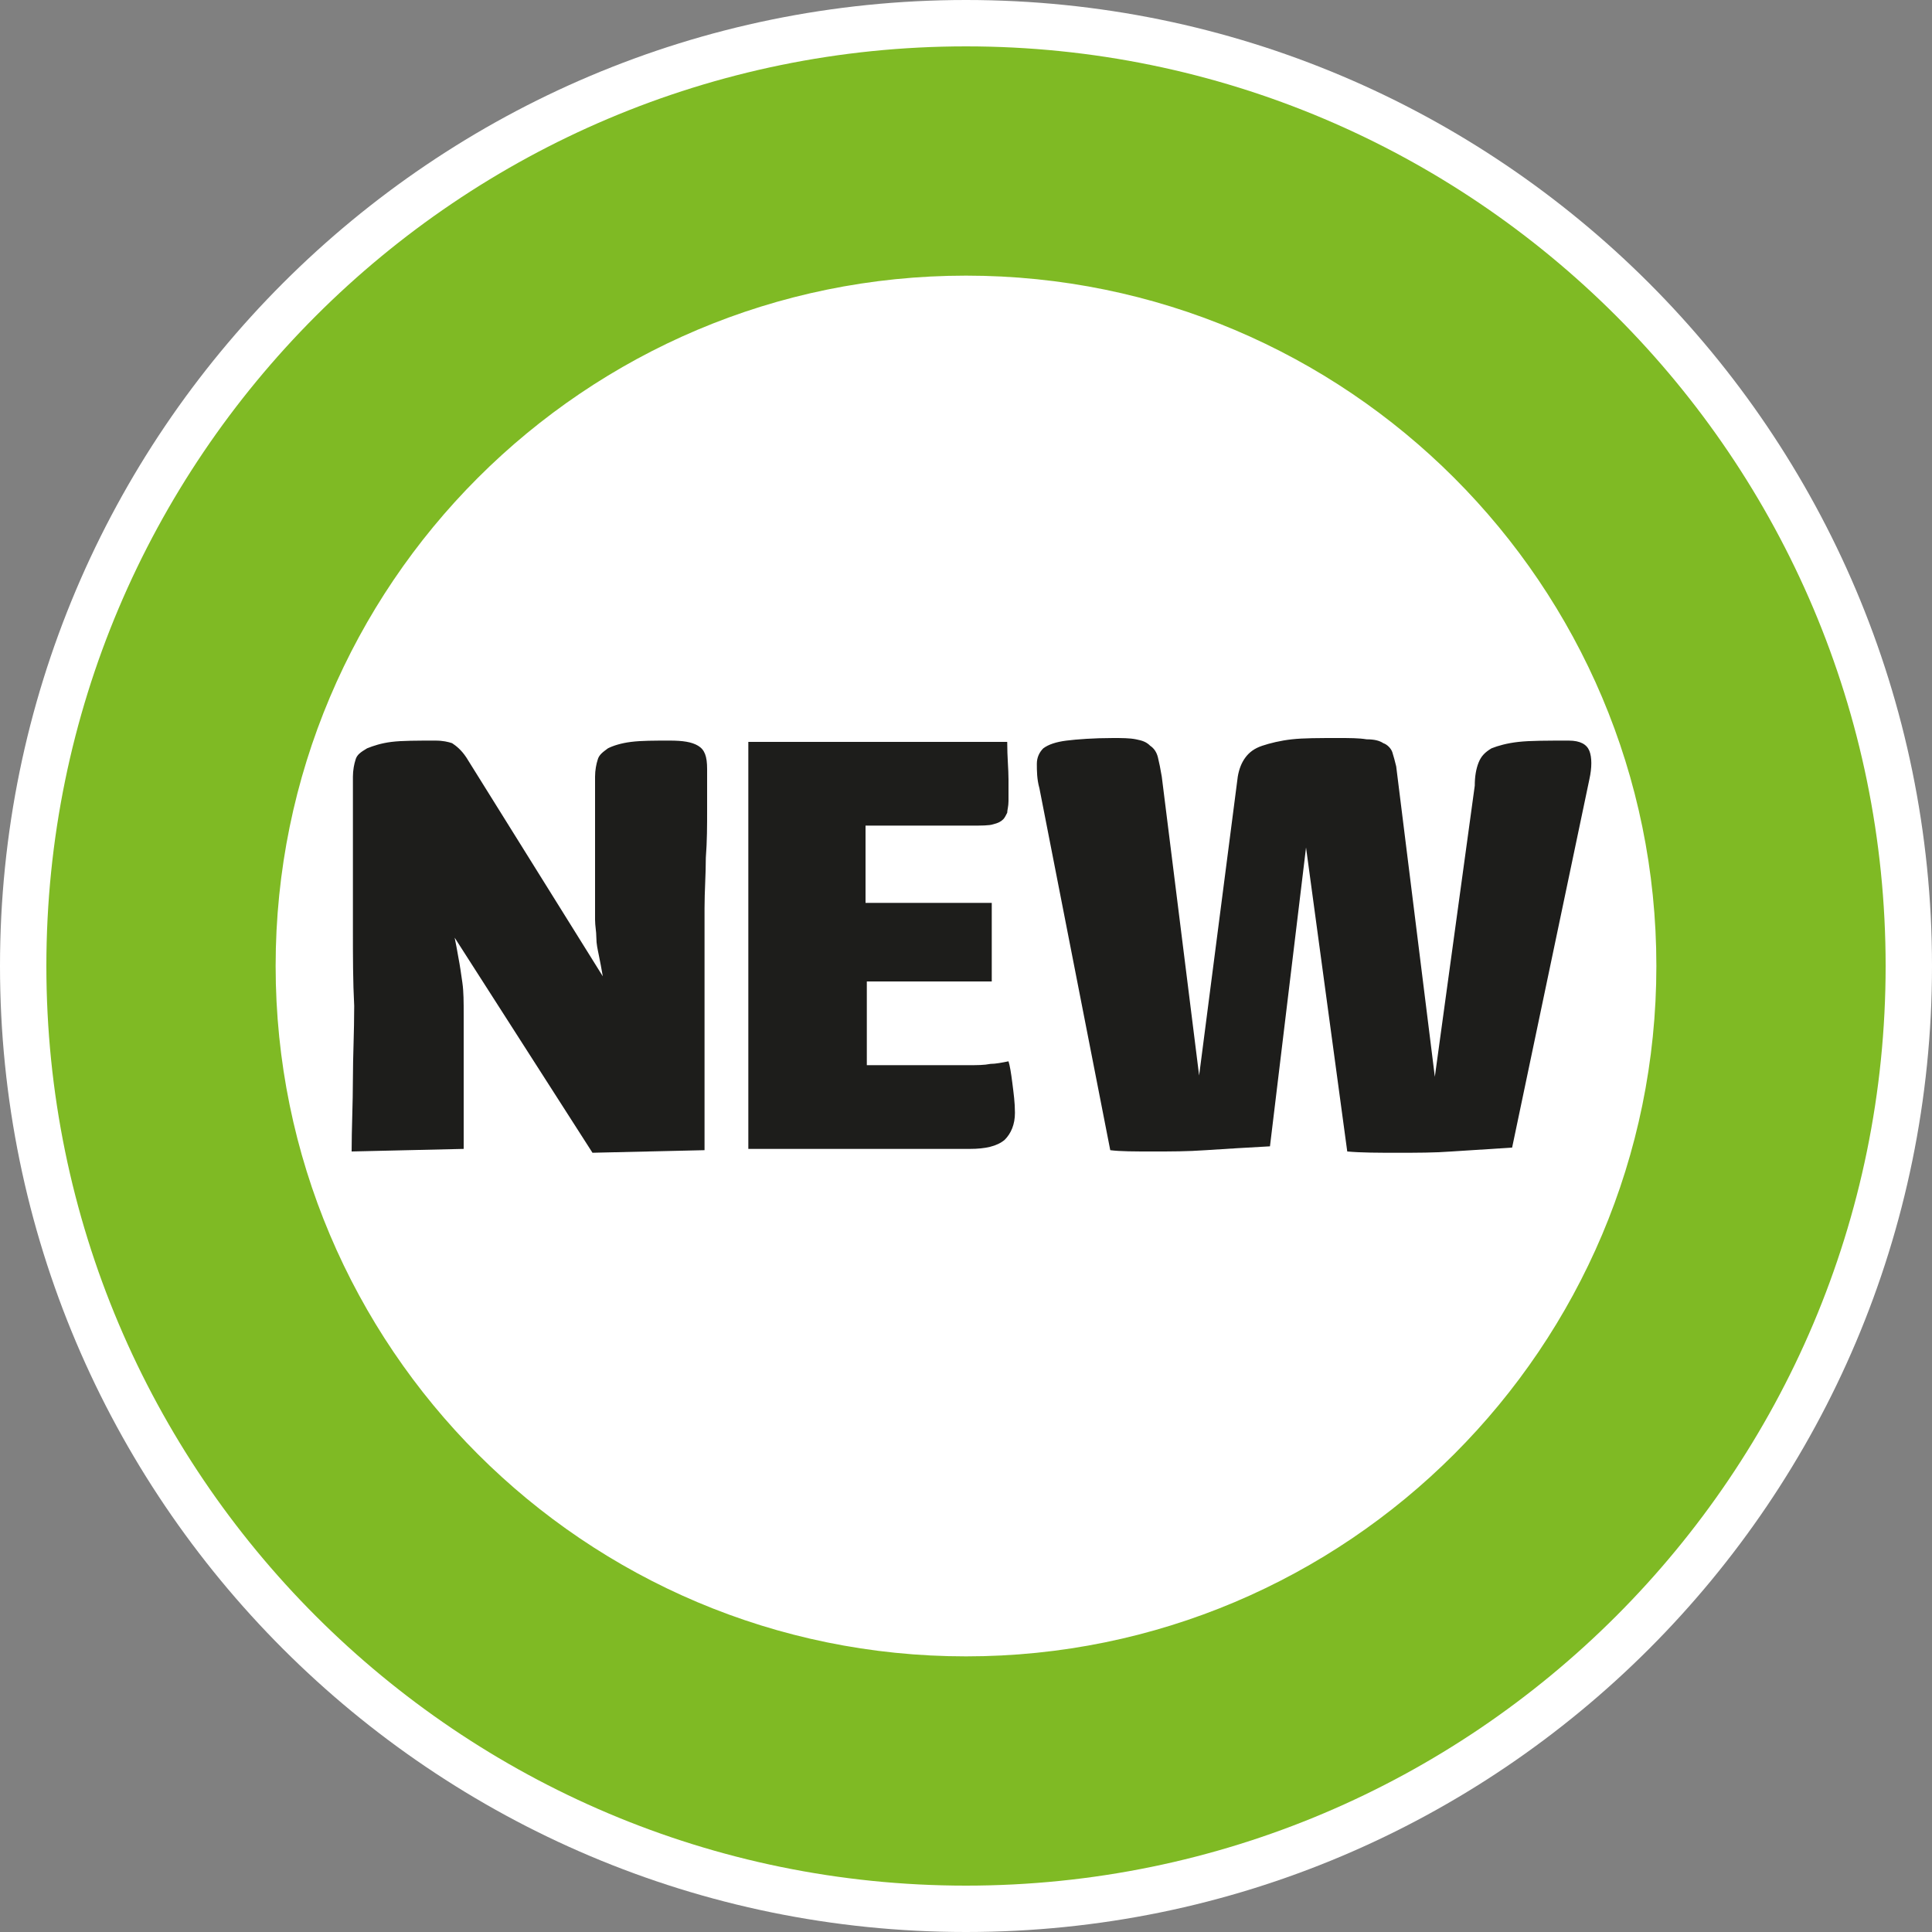
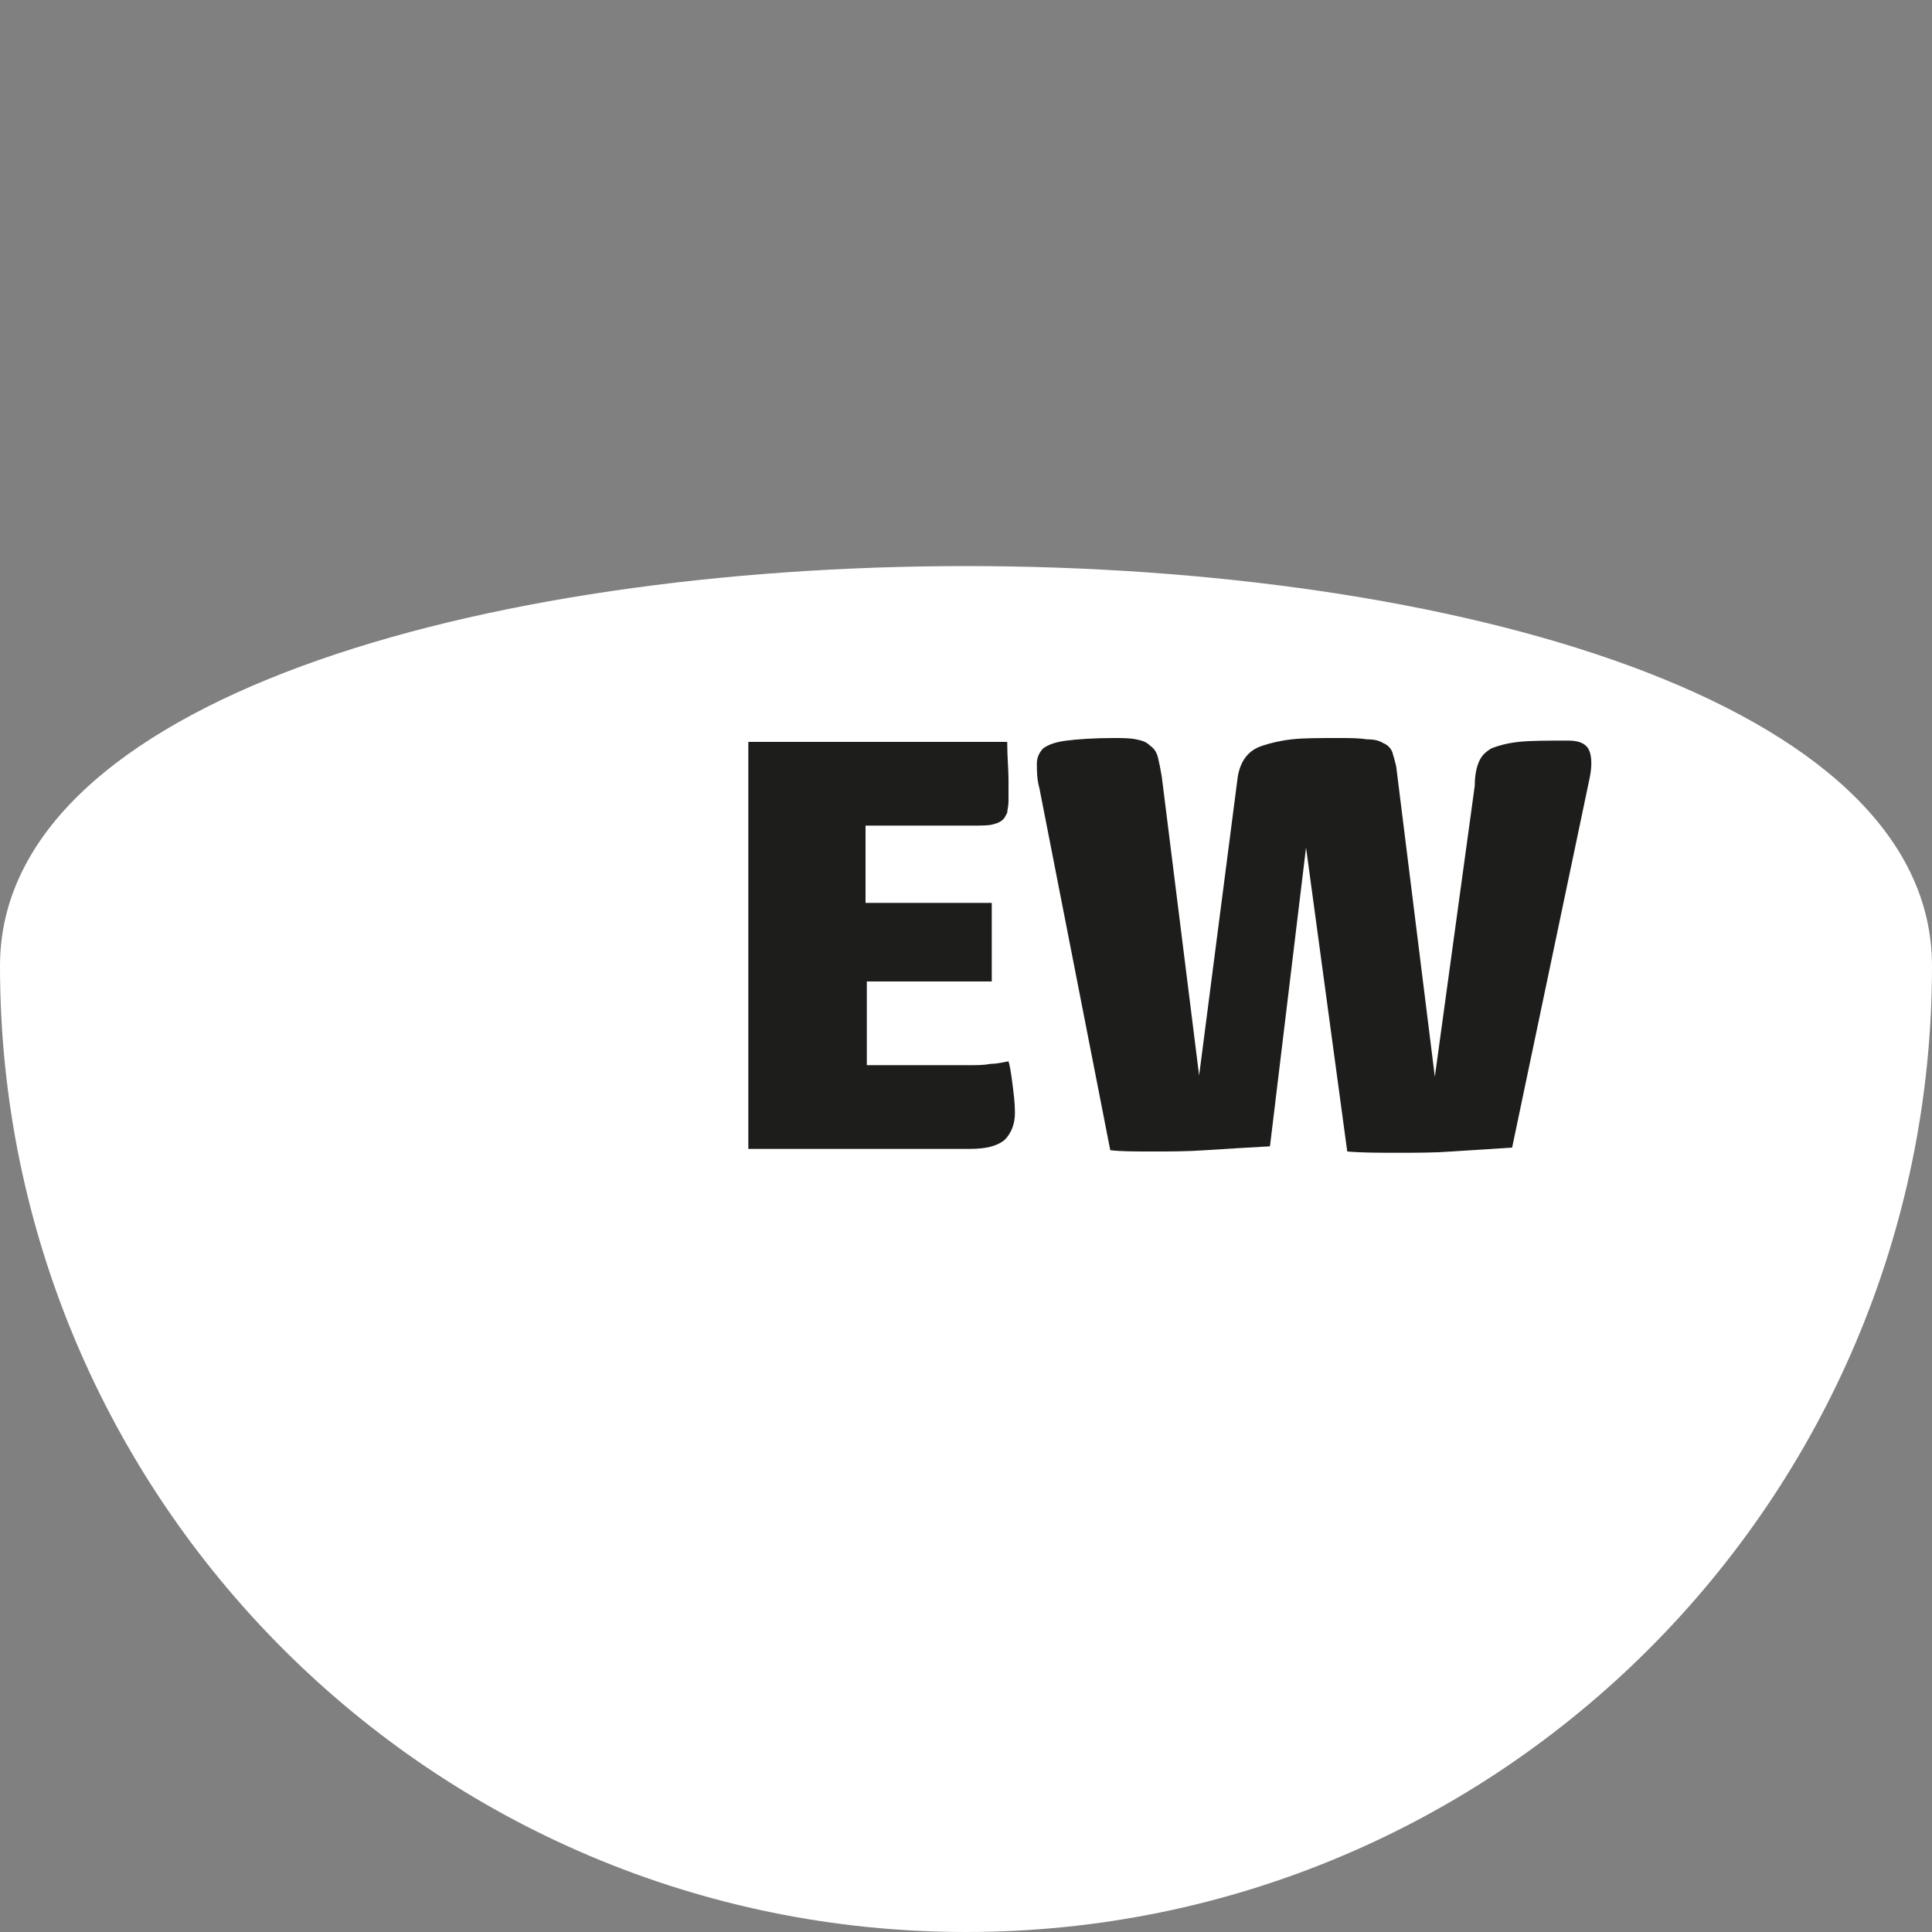
<svg xmlns="http://www.w3.org/2000/svg" version="1.1" id="Layer_1" x="0px" y="0px" width="150px" height="150px" viewBox="0 0 150 150" style="enable-background:new 0 0 150 150;" xml:space="preserve">
  <rect x="0" y="0" width="150" height="150" fill="#808080" stroke="none" />
  <style type="text/css">
	.st0{fill:#FFFFFF;}
	.st1{fill:#7FBA24;}
	.st2{fill:#1D1D1B;}
</style>
  <g>
    <g>
-       <path class="st0" d="M150,75c0,41.4-33.6,75-75,75S0,116.4,0,75C0,33.6,33.6,0,75,0S150,33.6,150,75" />
-       <path class="st1" d="M75,3.6C35.6,3.6,3.6,35.6,3.6,75s32,71.4,71.4,71.4s71.4-32,71.4-71.4S114.4,3.6,75,3.6 M75,128.6    c-29.6,0-53.6-24-53.6-53.6c0-29.6,24-53.6,53.6-53.6c29.6,0,53.6,24,53.6,53.6C128.6,104.6,104.6,128.6,75,128.6" />
+       <path class="st0" d="M150,75c0,41.4-33.6,75-75,75S0,116.4,0,75S150,33.6,150,75" />
    </g>
    <g>
      <g id="XMLID_17_">
        <g id="XMLID_35_">
          <g>
            <g>
              <g>
                <path class="st2" d="M67.2,82.7c2.1,0,3.7,0,4.9,0c1.2,0,2.2,0,3,0s1.3,0,1.8-0.1c0.4,0,0.9-0.1,1.4-0.2         c0.1,0.3,0.2,0.9,0.3,1.7c0.1,0.8,0.2,1.5,0.2,2.3c0,0.9-0.3,1.6-0.8,2.1c-0.6,0.5-1.5,0.7-2.7,0.7H58.1c0-2.5,0-4.9,0-7.1         c0-1,0-1.9,0-2.9c0-1,0-2,0-2.9c0-0.9,0-1.8,0-2.6c0-0.8,0-1.5,0-2.1c0-1.6,0-2.9,0-4.1c0-1.1,0-2.2,0-3.2c0-1,0-2,0-3.1         c0-1,0-2.2,0-3.6h20.1c0,1.2,0.1,2.1,0.1,2.9c0,0.7,0,1.3,0,1.7c0,0.4-0.1,0.7-0.1,0.9c-0.1,0.2-0.2,0.4-0.3,0.5         c-0.2,0.2-0.4,0.3-0.8,0.4c-0.3,0.1-0.9,0.1-1.7,0.1l-8.2,0v6H77v6.1h-9.7V82.7z" />
              </g>
            </g>
          </g>
        </g>
      </g>
-       <path class="st2" d="M27.4,72.2c0-0.9,0-2,0-3.2c0-1.2,0-2.3,0-3.5c0-1.1,0-2.2,0-3.1c0-0.9,0-1.7,0-2.1c0-0.5,0.1-1,0.2-1.3    c0.1-0.4,0.4-0.6,0.9-0.9c0.5-0.2,1.1-0.4,1.9-0.5c0.8-0.1,2-0.1,3.4-0.1c0.6,0,1,0.1,1.3,0.2c0.3,0.2,0.7,0.5,1.1,1.1l10.6,17    c-0.1-0.6-0.2-1.1-0.3-1.6c-0.1-0.5-0.2-0.9-0.2-1.4c0-0.5-0.1-0.9-0.1-1.4c0-0.5,0-1.1,0-1.8c0-0.5,0-1.2,0-2.2c0-1,0-1.9,0-2.9    s0-1.9,0-2.7c0-0.8,0-1.3,0-1.5c0-0.5,0.1-1,0.2-1.3c0.1-0.4,0.4-0.6,0.8-0.9c0.4-0.2,1-0.4,1.8-0.5c0.8-0.1,1.8-0.1,3-0.1    c1,0,1.7,0.1,2.2,0.4c0.5,0.3,0.7,0.8,0.7,1.8c0,0.9,0,2,0,3.2c0,1.2,0,2.4-0.1,3.7c0,1.3-0.1,2.6-0.1,3.9c0,1.3,0,2.5,0,3.5v15.3    l-8.7,0.2L35.3,72.8c0.1,0.5,0.2,1,0.3,1.6c0.1,0.5,0.2,1.2,0.3,1.9c0.1,0.7,0.1,1.5,0.1,2.5v10.4l-8.7,0.2c0-1.8,0.1-3.7,0.1-5.7    c0-1.7,0.1-3.5,0.1-5.6C27.4,76.2,27.4,74.2,27.4,72.2z" />
      <g>
        <path class="st2" d="M114.8,59.2c0.2-0.5,0.5-0.8,1-1.1c0.5-0.2,1.2-0.4,2.1-0.5c0.9-0.1,2.2-0.1,3.9-0.1c0.9,0,1.4,0.3,1.6,0.8     c0.2,0.5,0.2,1.3,0,2.2l-6,28.6c-1.6,0.1-3.1,0.2-4.7,0.3c-1.3,0.1-2.7,0.1-4.2,0.1c-1.5,0-2.8,0-3.9-0.1l-3.2-23.6l-2.8,23.2     c-1.8,0.1-3.5,0.2-5,0.3c-1.4,0.1-2.7,0.1-4.1,0.1c-1.4,0-2.5,0-3.3-0.1l-5.5-28.1c-0.2-0.7-0.2-1.4-0.2-1.9     c0-0.5,0.2-0.9,0.5-1.2c0.4-0.3,1-0.5,1.8-0.6c0.8-0.1,2.1-0.2,3.6-0.2c0.7,0,1.3,0,1.8,0.1c0.5,0.1,0.8,0.2,1.1,0.5     c0.3,0.2,0.5,0.5,0.6,0.9c0.1,0.4,0.2,0.9,0.3,1.5l2.9,23.2l3-23.2c0.1-0.6,0.3-1.1,0.6-1.5c0.3-0.4,0.7-0.7,1.3-0.9     c0.6-0.2,1.4-0.4,2.3-0.5c0.9-0.1,2.1-0.1,3.6-0.1c0.9,0,1.6,0,2.2,0.1c0.6,0,1,0.1,1.3,0.3c0.3,0.1,0.6,0.4,0.7,0.7     c0.1,0.3,0.2,0.7,0.3,1.1l3,24.1l3.1-22.6C114.5,60.3,114.6,59.7,114.8,59.2z" />
      </g>
    </g>
  </g>
</svg>